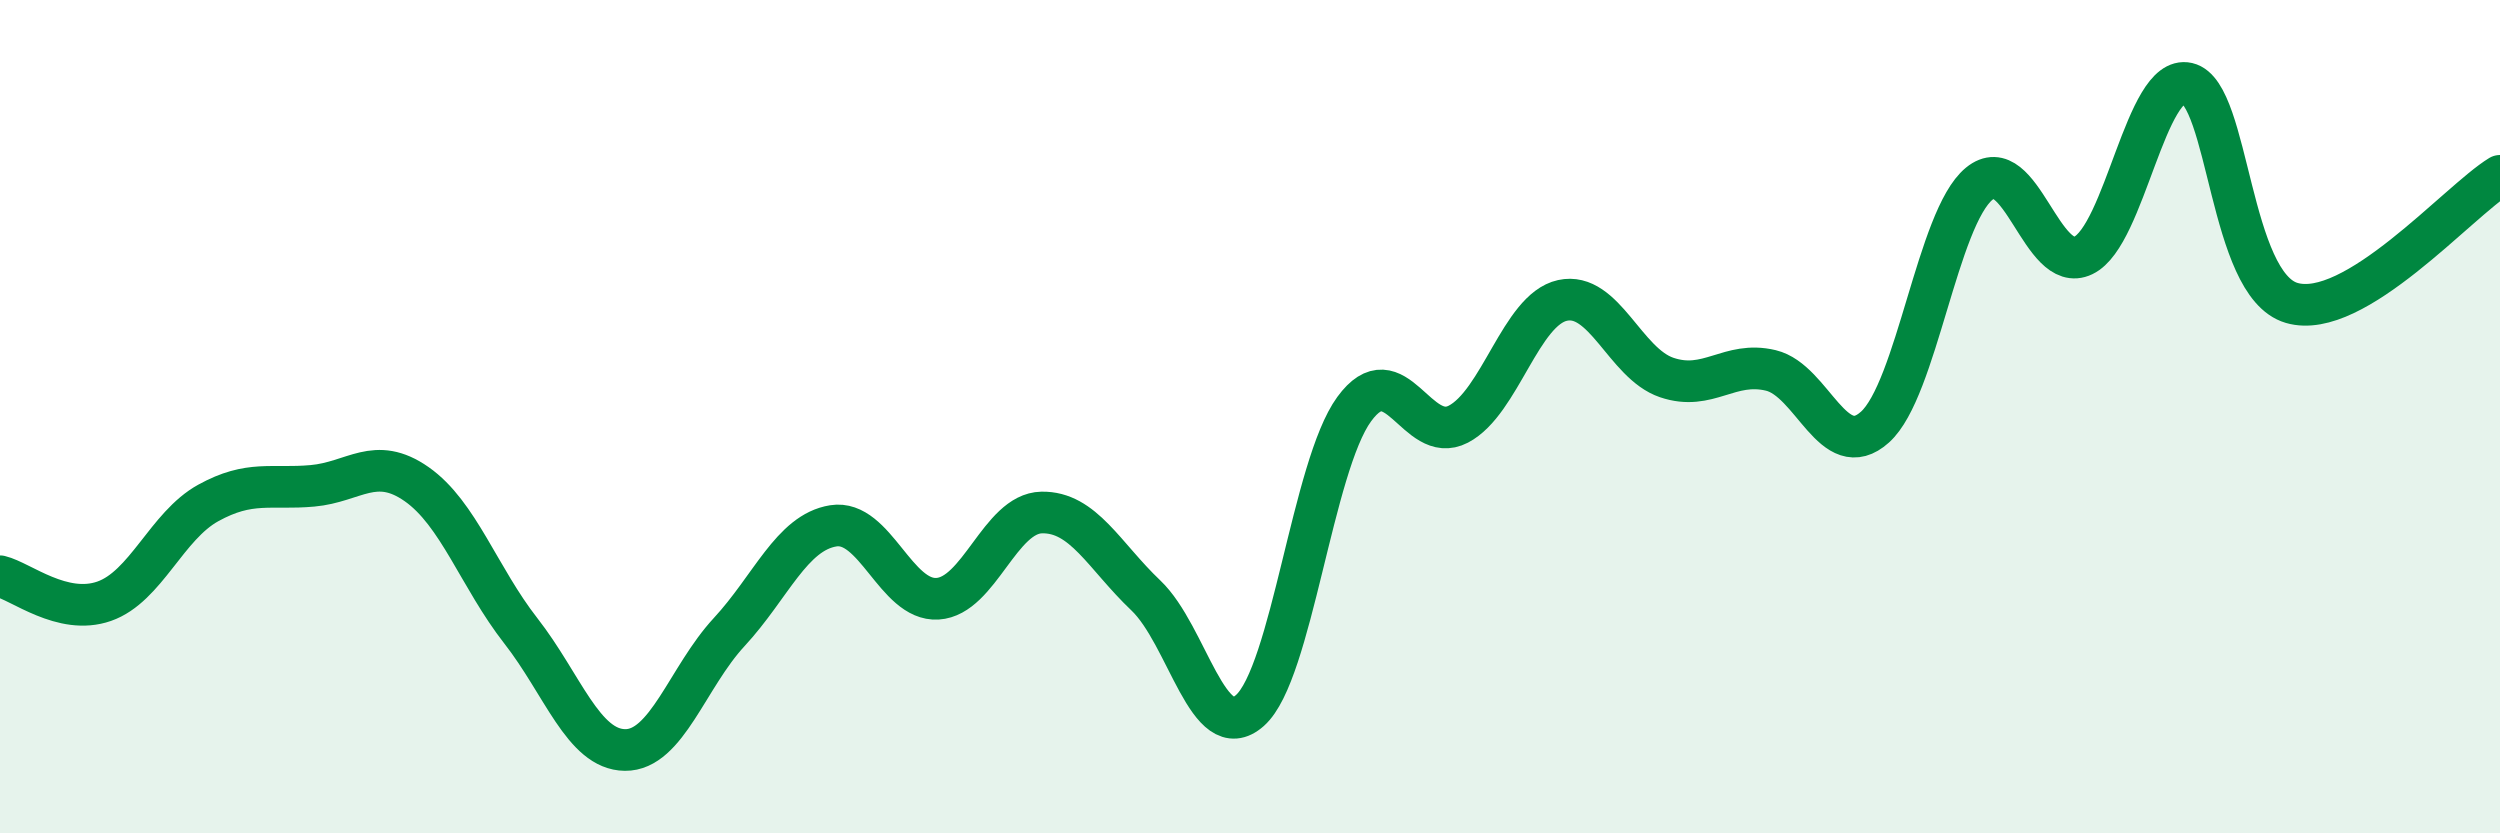
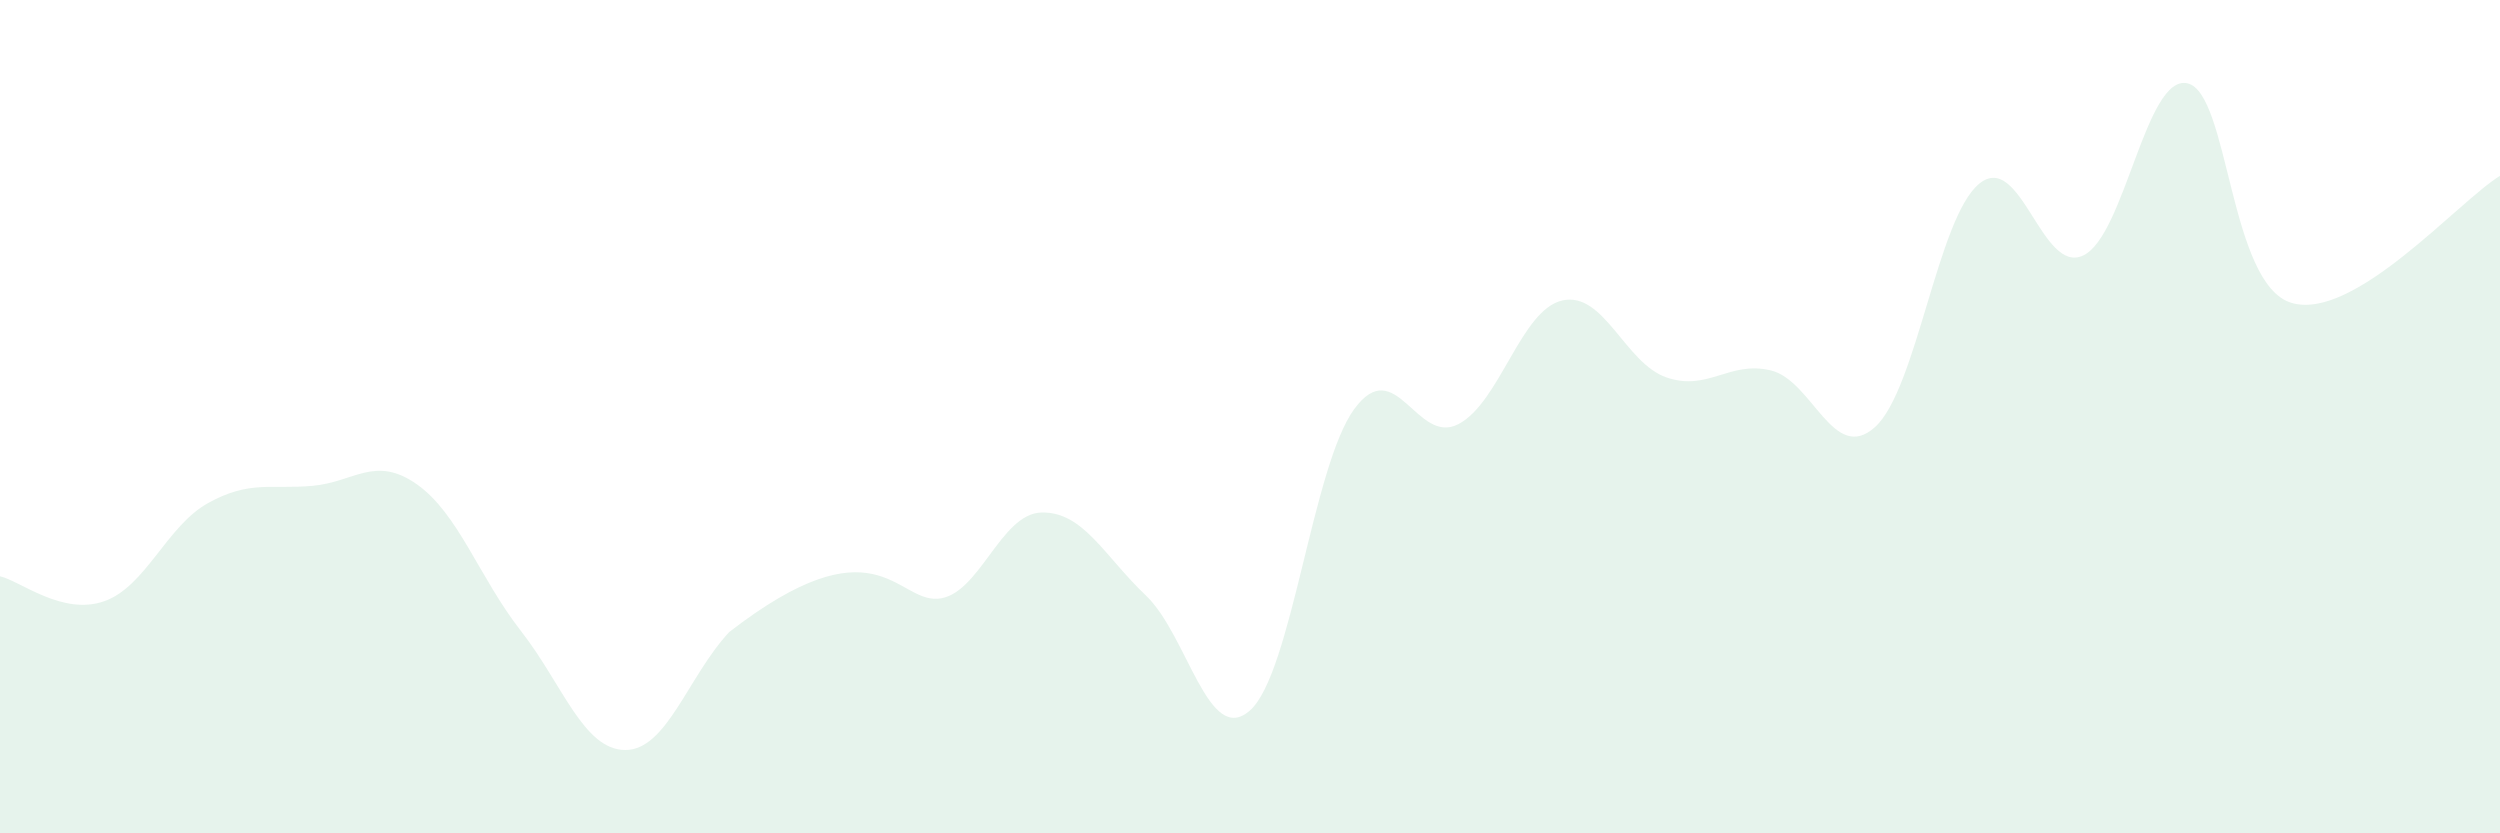
<svg xmlns="http://www.w3.org/2000/svg" width="60" height="20" viewBox="0 0 60 20">
-   <path d="M 0,13.83 C 0.5,13.95 1.5,14.78 2.5,14.43 C 3.5,14.08 4,12.62 5,12.07 C 6,11.52 6.5,11.75 7.5,11.66 C 8.5,11.57 9,10.92 10,11.62 C 11,12.32 11.5,13.86 12.5,15.14 C 13.5,16.42 14,17.99 15,18 C 16,18.01 16.5,16.25 17.5,15.17 C 18.5,14.09 19,12.78 20,12.62 C 21,12.46 21.5,14.43 22.5,14.37 C 23.5,14.31 24,12.32 25,12.3 C 26,12.28 26.5,13.34 27.5,14.29 C 28.5,15.24 29,17.94 30,17.05 C 31,16.16 31.5,11.19 32.5,9.82 C 33.5,8.45 34,10.7 35,10.18 C 36,9.66 36.5,7.43 37.5,7.21 C 38.5,6.99 39,8.72 40,9.06 C 41,9.4 41.5,8.65 42.5,8.89 C 43.5,9.13 44,11.15 45,10.25 C 46,9.35 46.5,5.23 47.5,4.41 C 48.5,3.59 49,6.61 50,6.13 C 51,5.65 51.5,1.77 52.5,2 C 53.5,2.23 53.5,6.83 55,7.27 C 56.5,7.71 59,4.83 60,4.22L60 20L0 20Z" fill="#008740" opacity="0.1" stroke-linecap="round" stroke-linejoin="round" />
-   <path d="M 0,13.83 C 0.5,13.95 1.5,14.78 2.5,14.43 C 3.5,14.08 4,12.62 5,12.07 C 6,11.52 6.5,11.75 7.5,11.66 C 8.5,11.57 9,10.92 10,11.62 C 11,12.32 11.5,13.86 12.5,15.14 C 13.5,16.42 14,17.99 15,18 C 16,18.01 16.5,16.25 17.5,15.17 C 18.5,14.09 19,12.78 20,12.62 C 21,12.46 21.5,14.43 22.5,14.37 C 23.5,14.31 24,12.32 25,12.3 C 26,12.28 26.5,13.34 27.5,14.29 C 28.5,15.24 29,17.94 30,17.05 C 31,16.16 31.5,11.19 32.5,9.82 C 33.5,8.45 34,10.7 35,10.18 C 36,9.66 36.5,7.43 37.5,7.21 C 38.5,6.99 39,8.72 40,9.06 C 41,9.4 41.5,8.65 42.5,8.89 C 43.5,9.13 44,11.15 45,10.25 C 46,9.35 46.5,5.23 47.5,4.41 C 48.5,3.59 49,6.61 50,6.13 C 51,5.65 51.5,1.77 52.5,2 C 53.5,2.23 53.5,6.83 55,7.27 C 56.5,7.71 59,4.83 60,4.22" stroke="#008740" stroke-width="1" fill="none" stroke-linecap="round" stroke-linejoin="round" />
+   <path d="M 0,13.83 C 0.5,13.95 1.5,14.78 2.5,14.43 C 3.5,14.08 4,12.62 5,12.07 C 6,11.52 6.5,11.75 7.5,11.66 C 8.5,11.57 9,10.92 10,11.62 C 11,12.32 11.5,13.86 12.5,15.14 C 13.5,16.42 14,17.99 15,18 C 16,18.01 16.5,16.25 17.5,15.17 C 21,12.46 21.5,14.43 22.5,14.37 C 23.5,14.31 24,12.32 25,12.3 C 26,12.28 26.5,13.34 27.5,14.29 C 28.5,15.24 29,17.94 30,17.05 C 31,16.16 31.5,11.19 32.5,9.82 C 33.5,8.45 34,10.7 35,10.18 C 36,9.66 36.5,7.43 37.5,7.21 C 38.5,6.99 39,8.72 40,9.06 C 41,9.4 41.5,8.65 42.5,8.89 C 43.5,9.13 44,11.15 45,10.25 C 46,9.35 46.5,5.23 47.5,4.41 C 48.5,3.59 49,6.61 50,6.13 C 51,5.65 51.5,1.77 52.5,2 C 53.5,2.23 53.5,6.83 55,7.27 C 56.5,7.71 59,4.83 60,4.22L60 20L0 20Z" fill="#008740" opacity="0.1" stroke-linecap="round" stroke-linejoin="round" />
</svg>